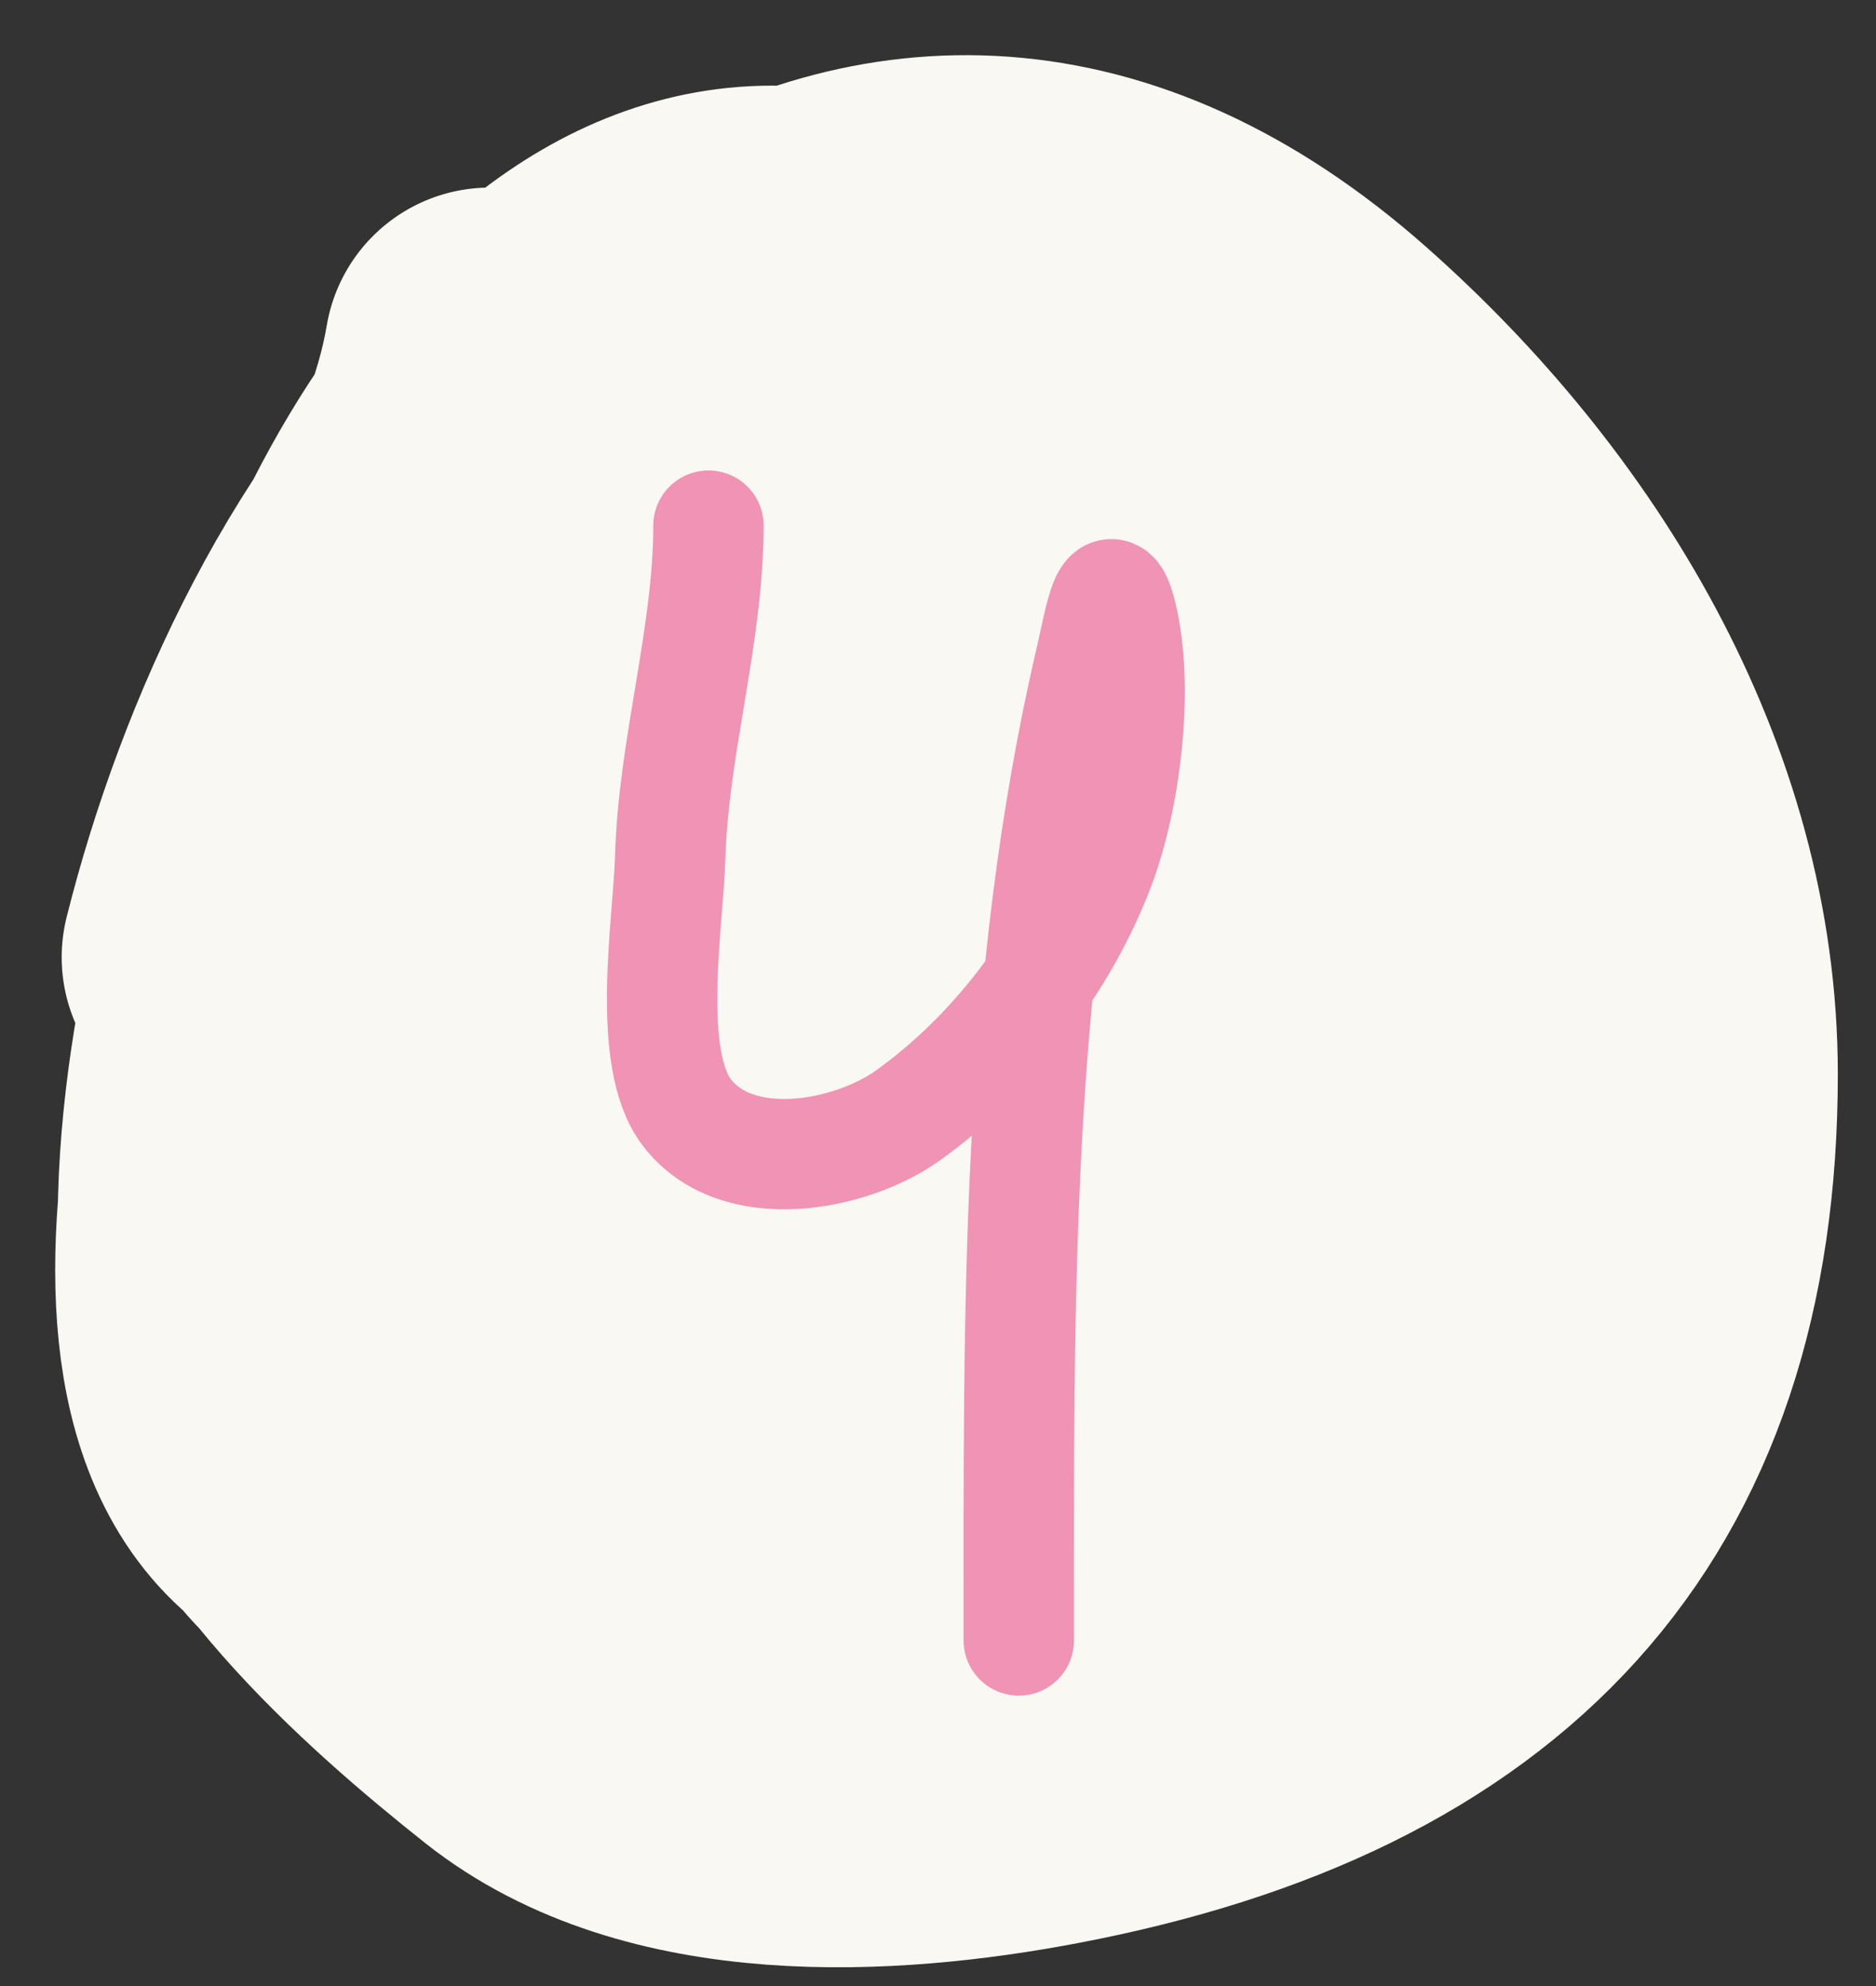
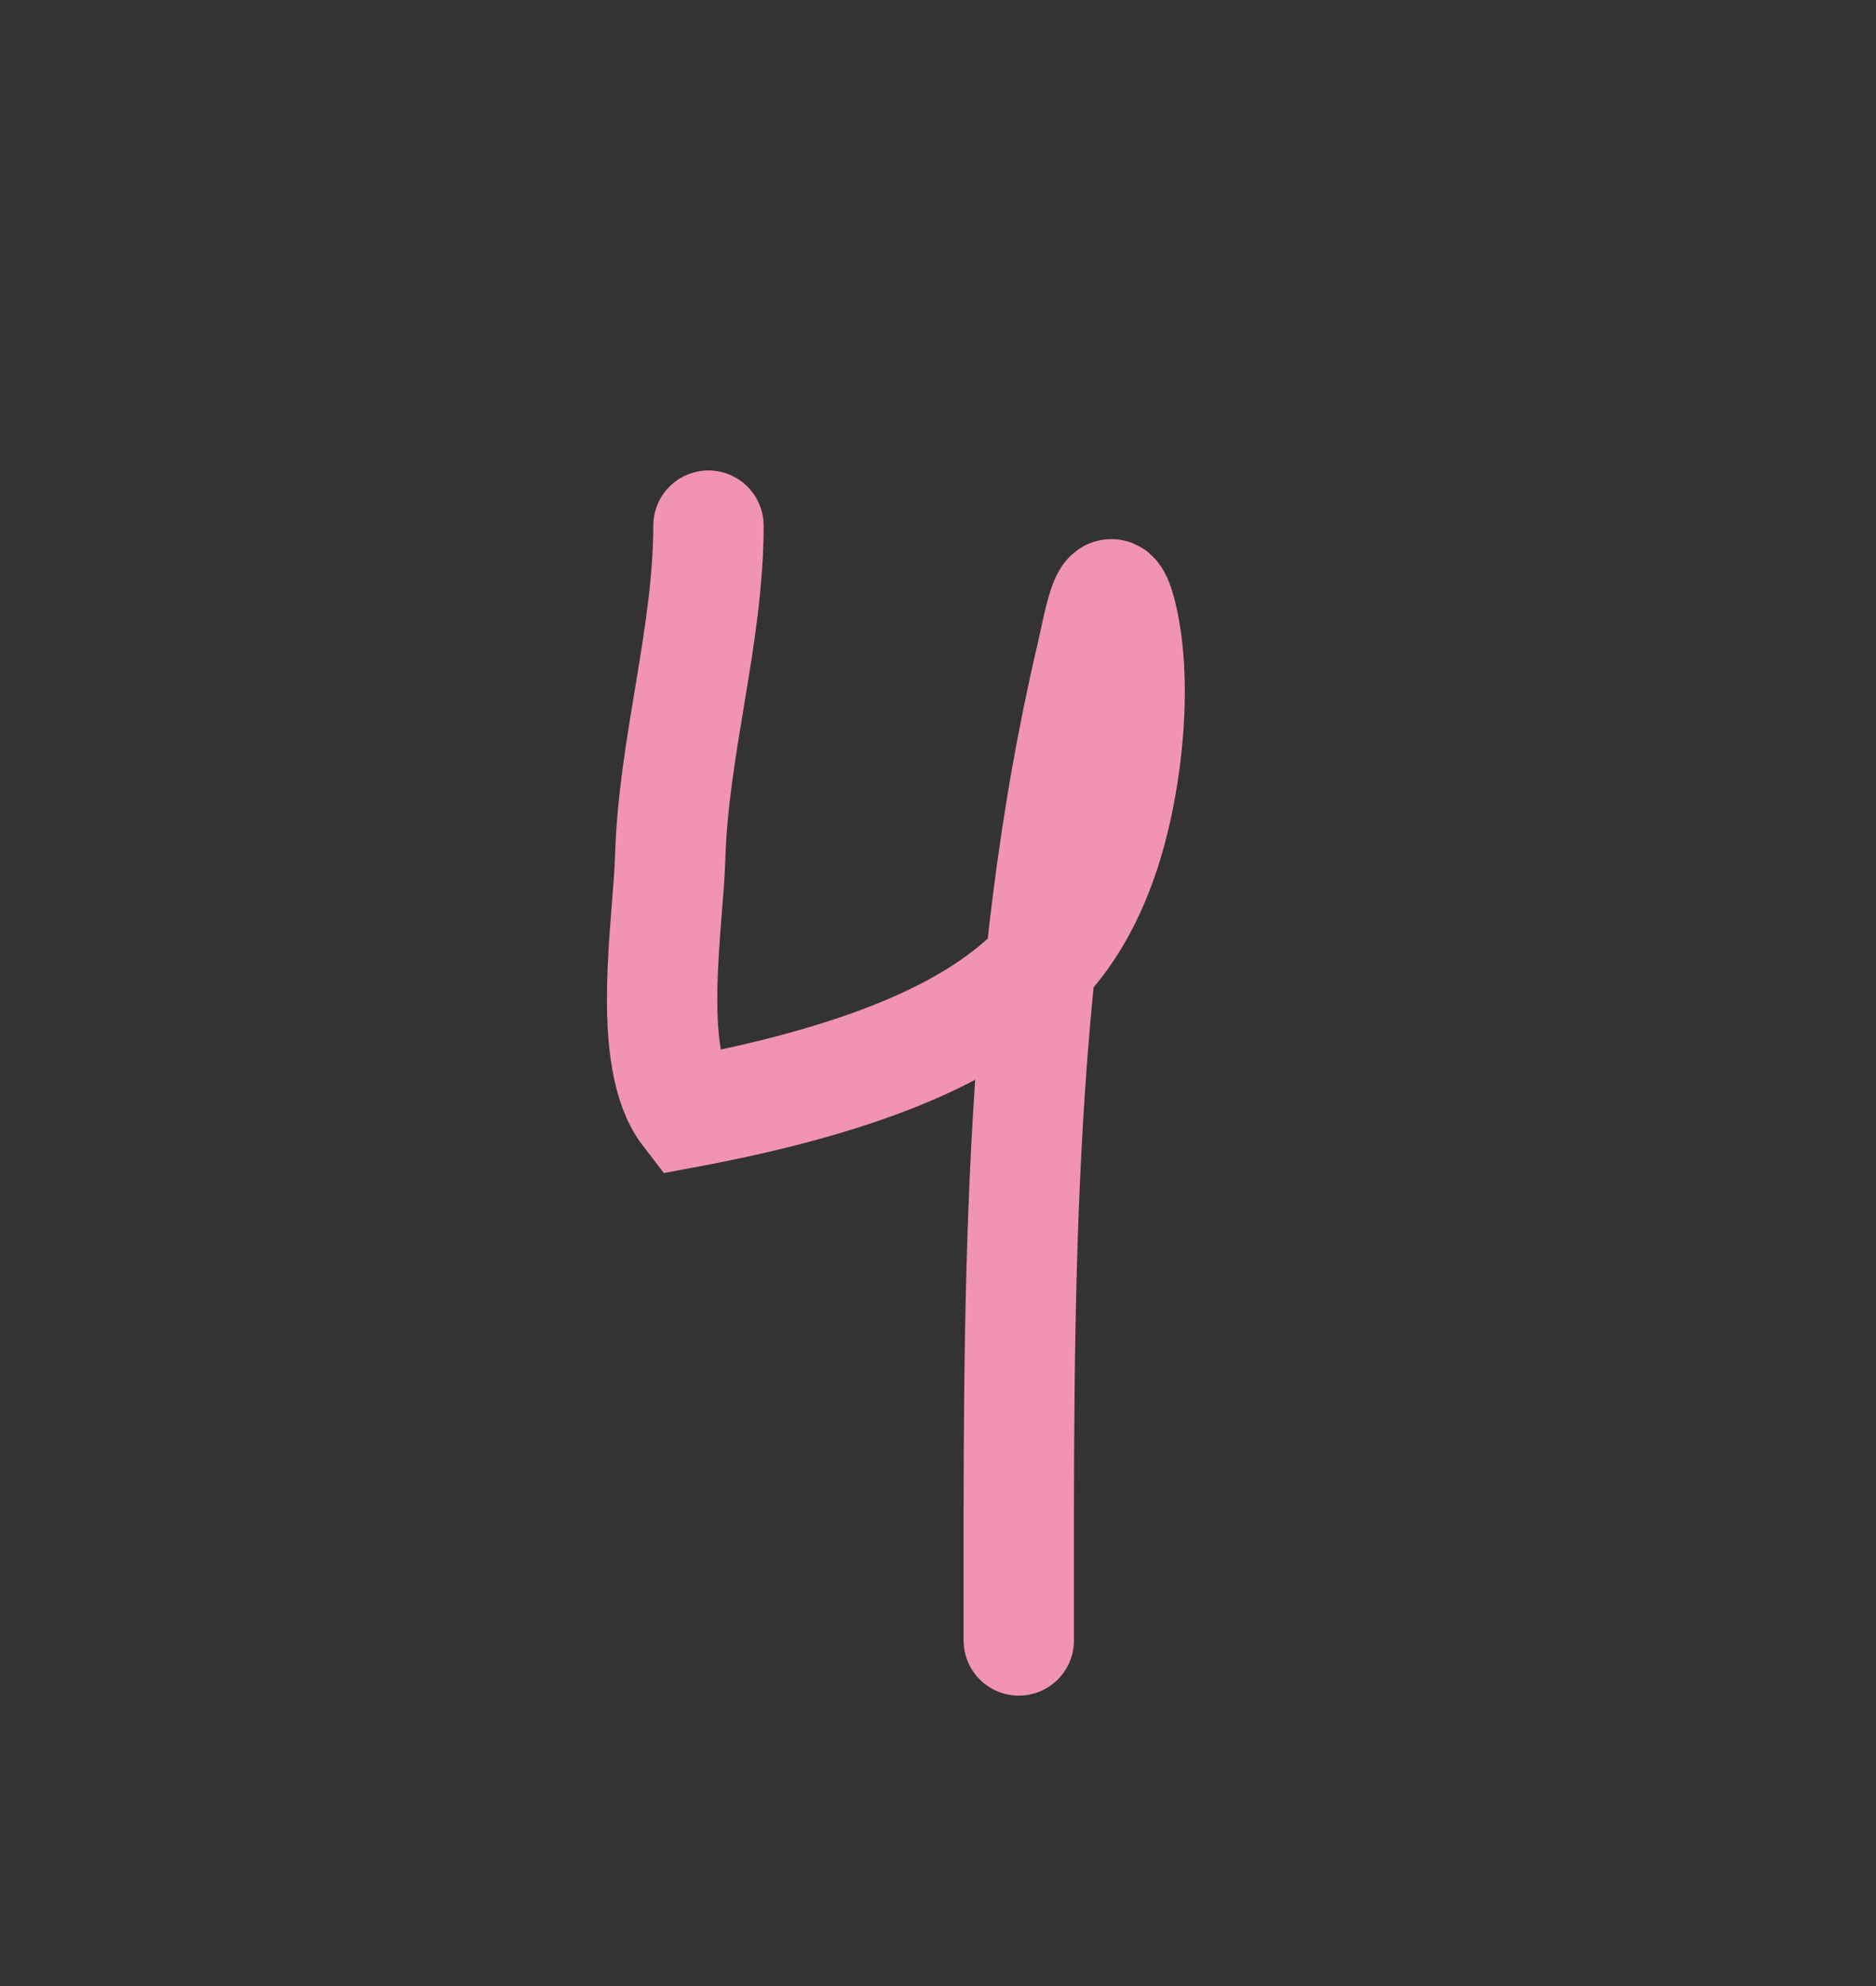
<svg xmlns="http://www.w3.org/2000/svg" width="17" height="18" viewBox="0 0 17 18" fill="none">
  <rect x="0" y="0" width="17" height="18" fill="#333333" stroke="none" />
-   <path d="M4.44 3.2C4.218 4.532 3.287 5.847 2.813 7.102C2.263 8.562 1.844 10.542 2.099 12.115C2.314 13.438 3.778 14.73 4.784 15.528C6.039 16.523 8.021 16.417 9.493 16.136C13.217 15.427 15.154 13.399 15.154 9.735C15.154 7.253 13.757 4.977 11.927 3.359C7.992 -0.119 4.17 3.735 2.827 7.565C2.225 9.282 0.844 13.914 3.977 13.914C6.007 13.914 7.634 13.833 9.44 12.83C10.9 12.018 10.715 9.005 10.617 7.592C10.476 5.542 7.739 4.346 5.869 5.264C4.572 5.9 4.467 7.403 4.467 8.676C4.467 10.862 5.147 12.375 7.244 13.266C10.856 14.801 11.343 9.639 9.81 7.407C8.129 4.959 4.361 4.471 4.242 8.108C4.167 10.388 5.401 11.534 7.588 11.957C9.707 12.366 11.343 12.128 11.715 9.735C12.191 6.668 6.811 4.566 6.398 8.544C6.245 10.018 6.115 12.158 7.324 13.253C9.214 14.966 10.295 12.379 10.498 10.846C10.789 8.653 11.086 5.932 9.387 4.206C8.12 2.918 6.863 3.456 6.504 5.158C5.815 8.422 7.274 14.877 11.781 14.126C14.43 13.684 10.789 6.953 9.625 6.163C8.675 5.519 8.528 8.237 8.514 8.491C8.41 10.415 8.244 12.7 10.234 13.729C11.545 14.407 11.956 12.42 12.006 11.533C12.122 9.482 11.275 7.556 9.493 6.534C6.936 5.066 7.88 9.147 9.784 9.364C12.553 9.681 12.881 4.232 10.882 3.108C9.098 2.105 8.257 10.652 8.779 12.036C9.347 13.544 10.364 11.857 10.604 11.123C11.41 8.659 11.381 5.433 9.453 3.505C6.45 0.501 3.93 3.584 3.012 6.56C2.448 8.386 1.886 10.88 2.377 12.803C2.924 14.944 6.355 14.889 8.011 14.681C13.38 14.01 15.491 7.549 9.837 5.343C6.461 4.026 2.092 4.915 2.84 9.404C3.164 11.349 4.917 13.158 6.927 13.385C10.469 13.785 10.575 7.639 9.81 5.475C9.096 3.455 6.65 2.061 4.837 3.65C3.425 4.888 2.501 6.912 2.059 8.676" stroke="#F9F8F3" stroke-width="3" stroke-linecap="round" />
-   <path d="M6.42 4.764C6.42 5.758 6.102 6.765 6.073 7.775C6.057 8.353 5.846 9.592 6.225 10.084C6.678 10.674 7.703 10.481 8.221 10.114C8.991 9.567 9.647 8.714 9.974 7.829C10.197 7.224 10.314 6.286 10.179 5.642C10.052 5.043 9.962 5.64 9.886 5.964C9.199 8.898 9.232 11.873 9.232 14.868" stroke="#F093B4" stroke-linecap="round" />
+   <path d="M6.42 4.764C6.42 5.758 6.102 6.765 6.073 7.775C6.057 8.353 5.846 9.592 6.225 10.084C8.991 9.567 9.647 8.714 9.974 7.829C10.197 7.224 10.314 6.286 10.179 5.642C10.052 5.043 9.962 5.64 9.886 5.964C9.199 8.898 9.232 11.873 9.232 14.868" stroke="#F093B4" stroke-linecap="round" />
</svg>